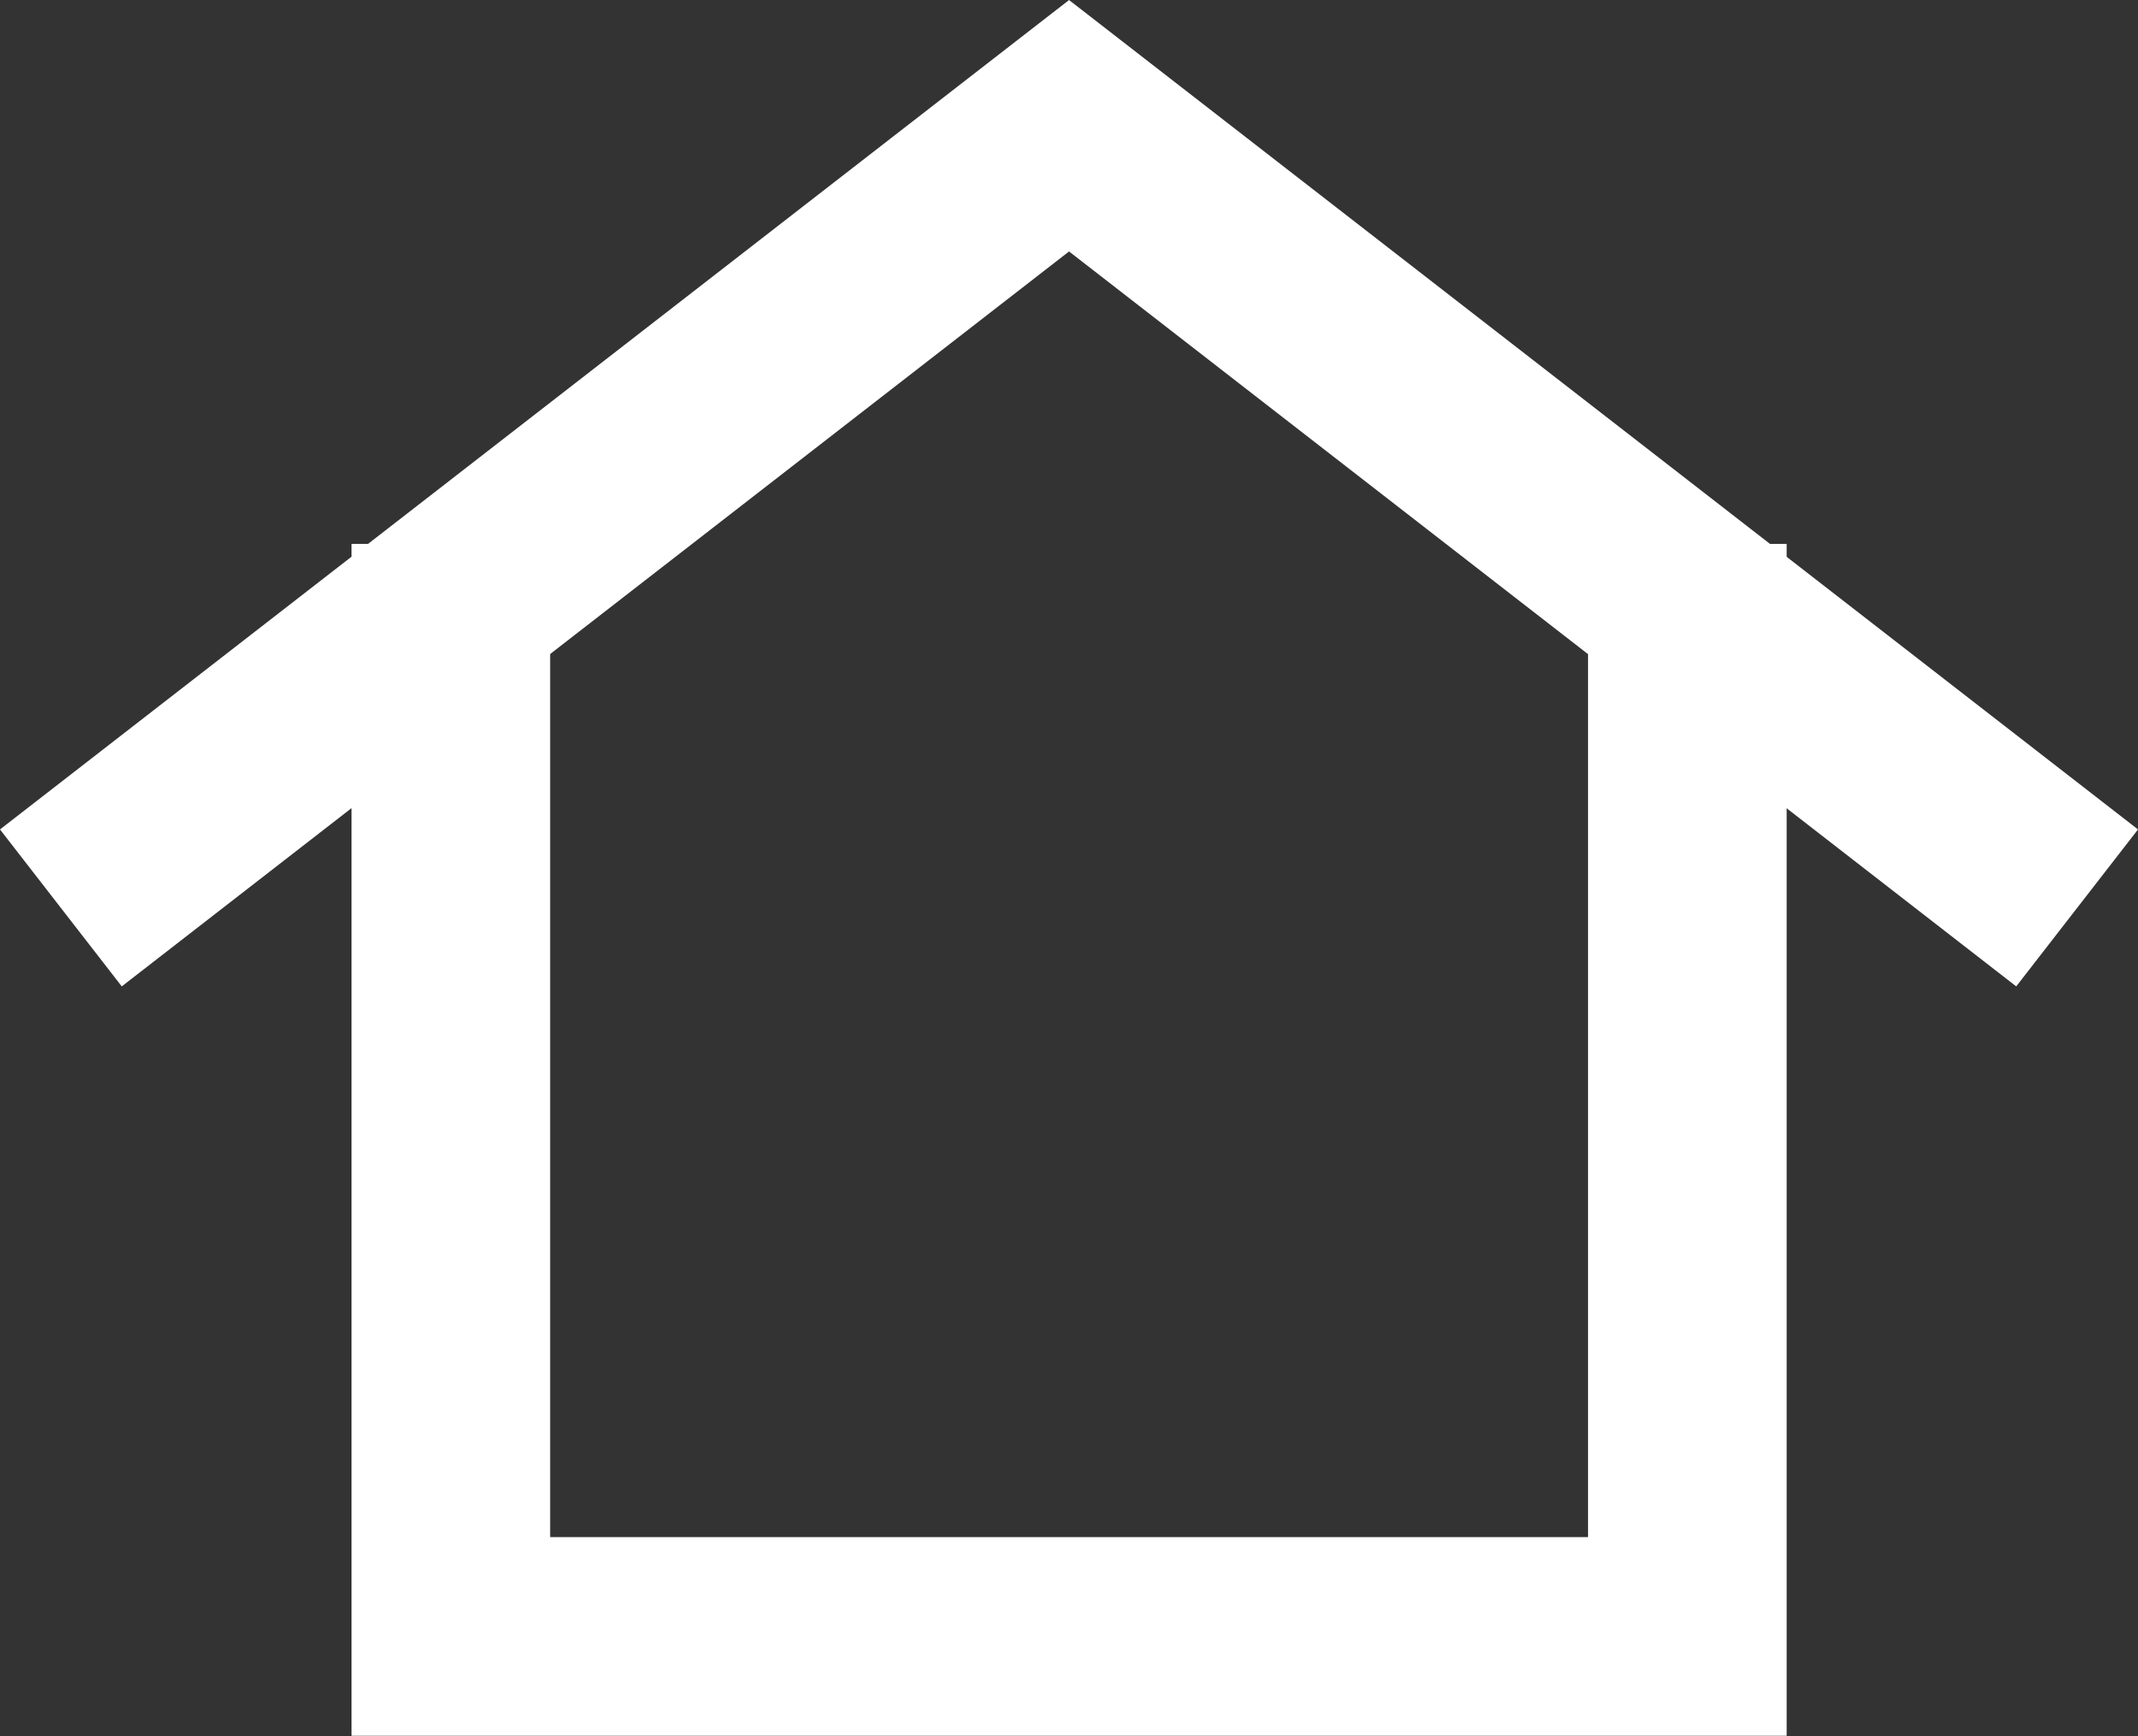
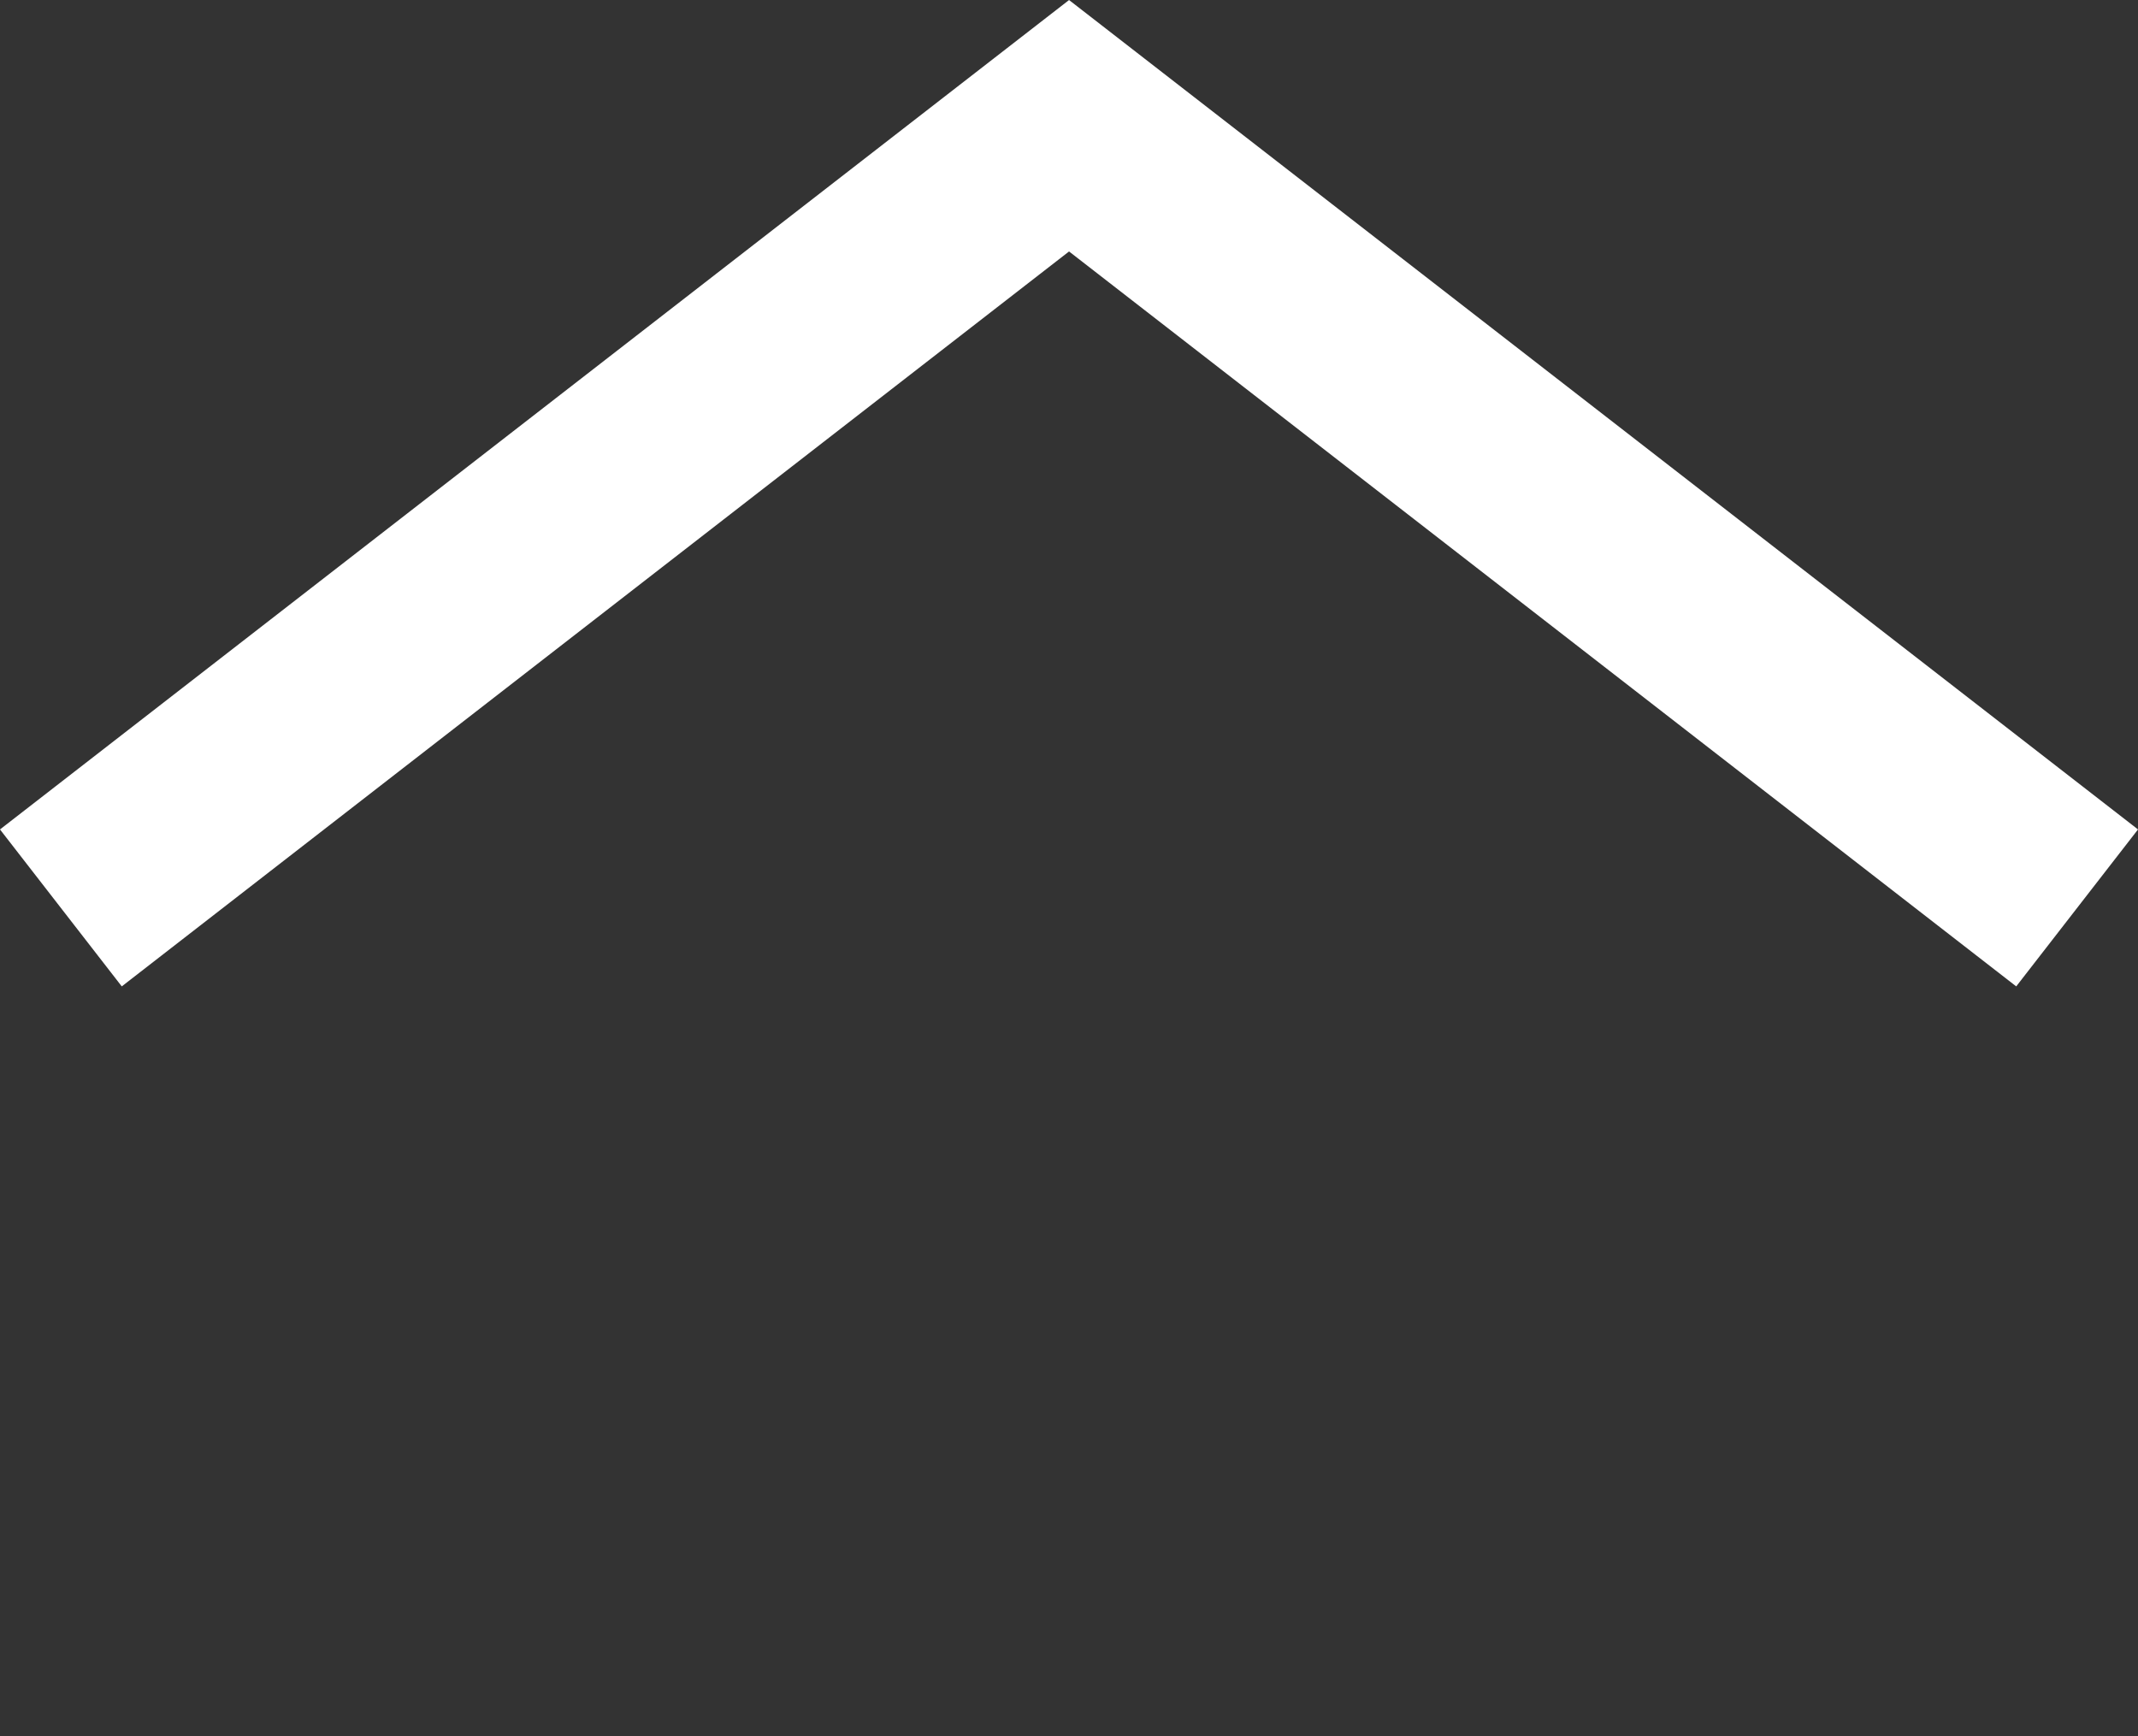
<svg xmlns="http://www.w3.org/2000/svg" width="21.525" height="17.48" viewBox="0 0 21.525 17.48">
  <rect x="0" y="0" width="21.525" height="17.48" fill="#333333" stroke="none" />
  <g id="그룹_18951" data-name="그룹 18951" transform="translate(-344.597 -465.734)">
    <g id="그룹_18499" data-name="그룹 18499" transform="translate(-257.939 -378)">
-       <path id="패스_141749" data-name="패스 141749" d="M635,923.75v10h12.449v-10" transform="translate(-27.925 -73.54)" fill="none" stroke="#fff" stroke-linecap="square" stroke-width="2" />
      <path id="패스_141750" data-name="패스 141750" d="M623.719,852.262,614.36,845,605,852.262" transform="translate(-1.061)" fill="none" stroke="#fff" stroke-linecap="square" stroke-width="2" />
    </g>
  </g>
</svg>